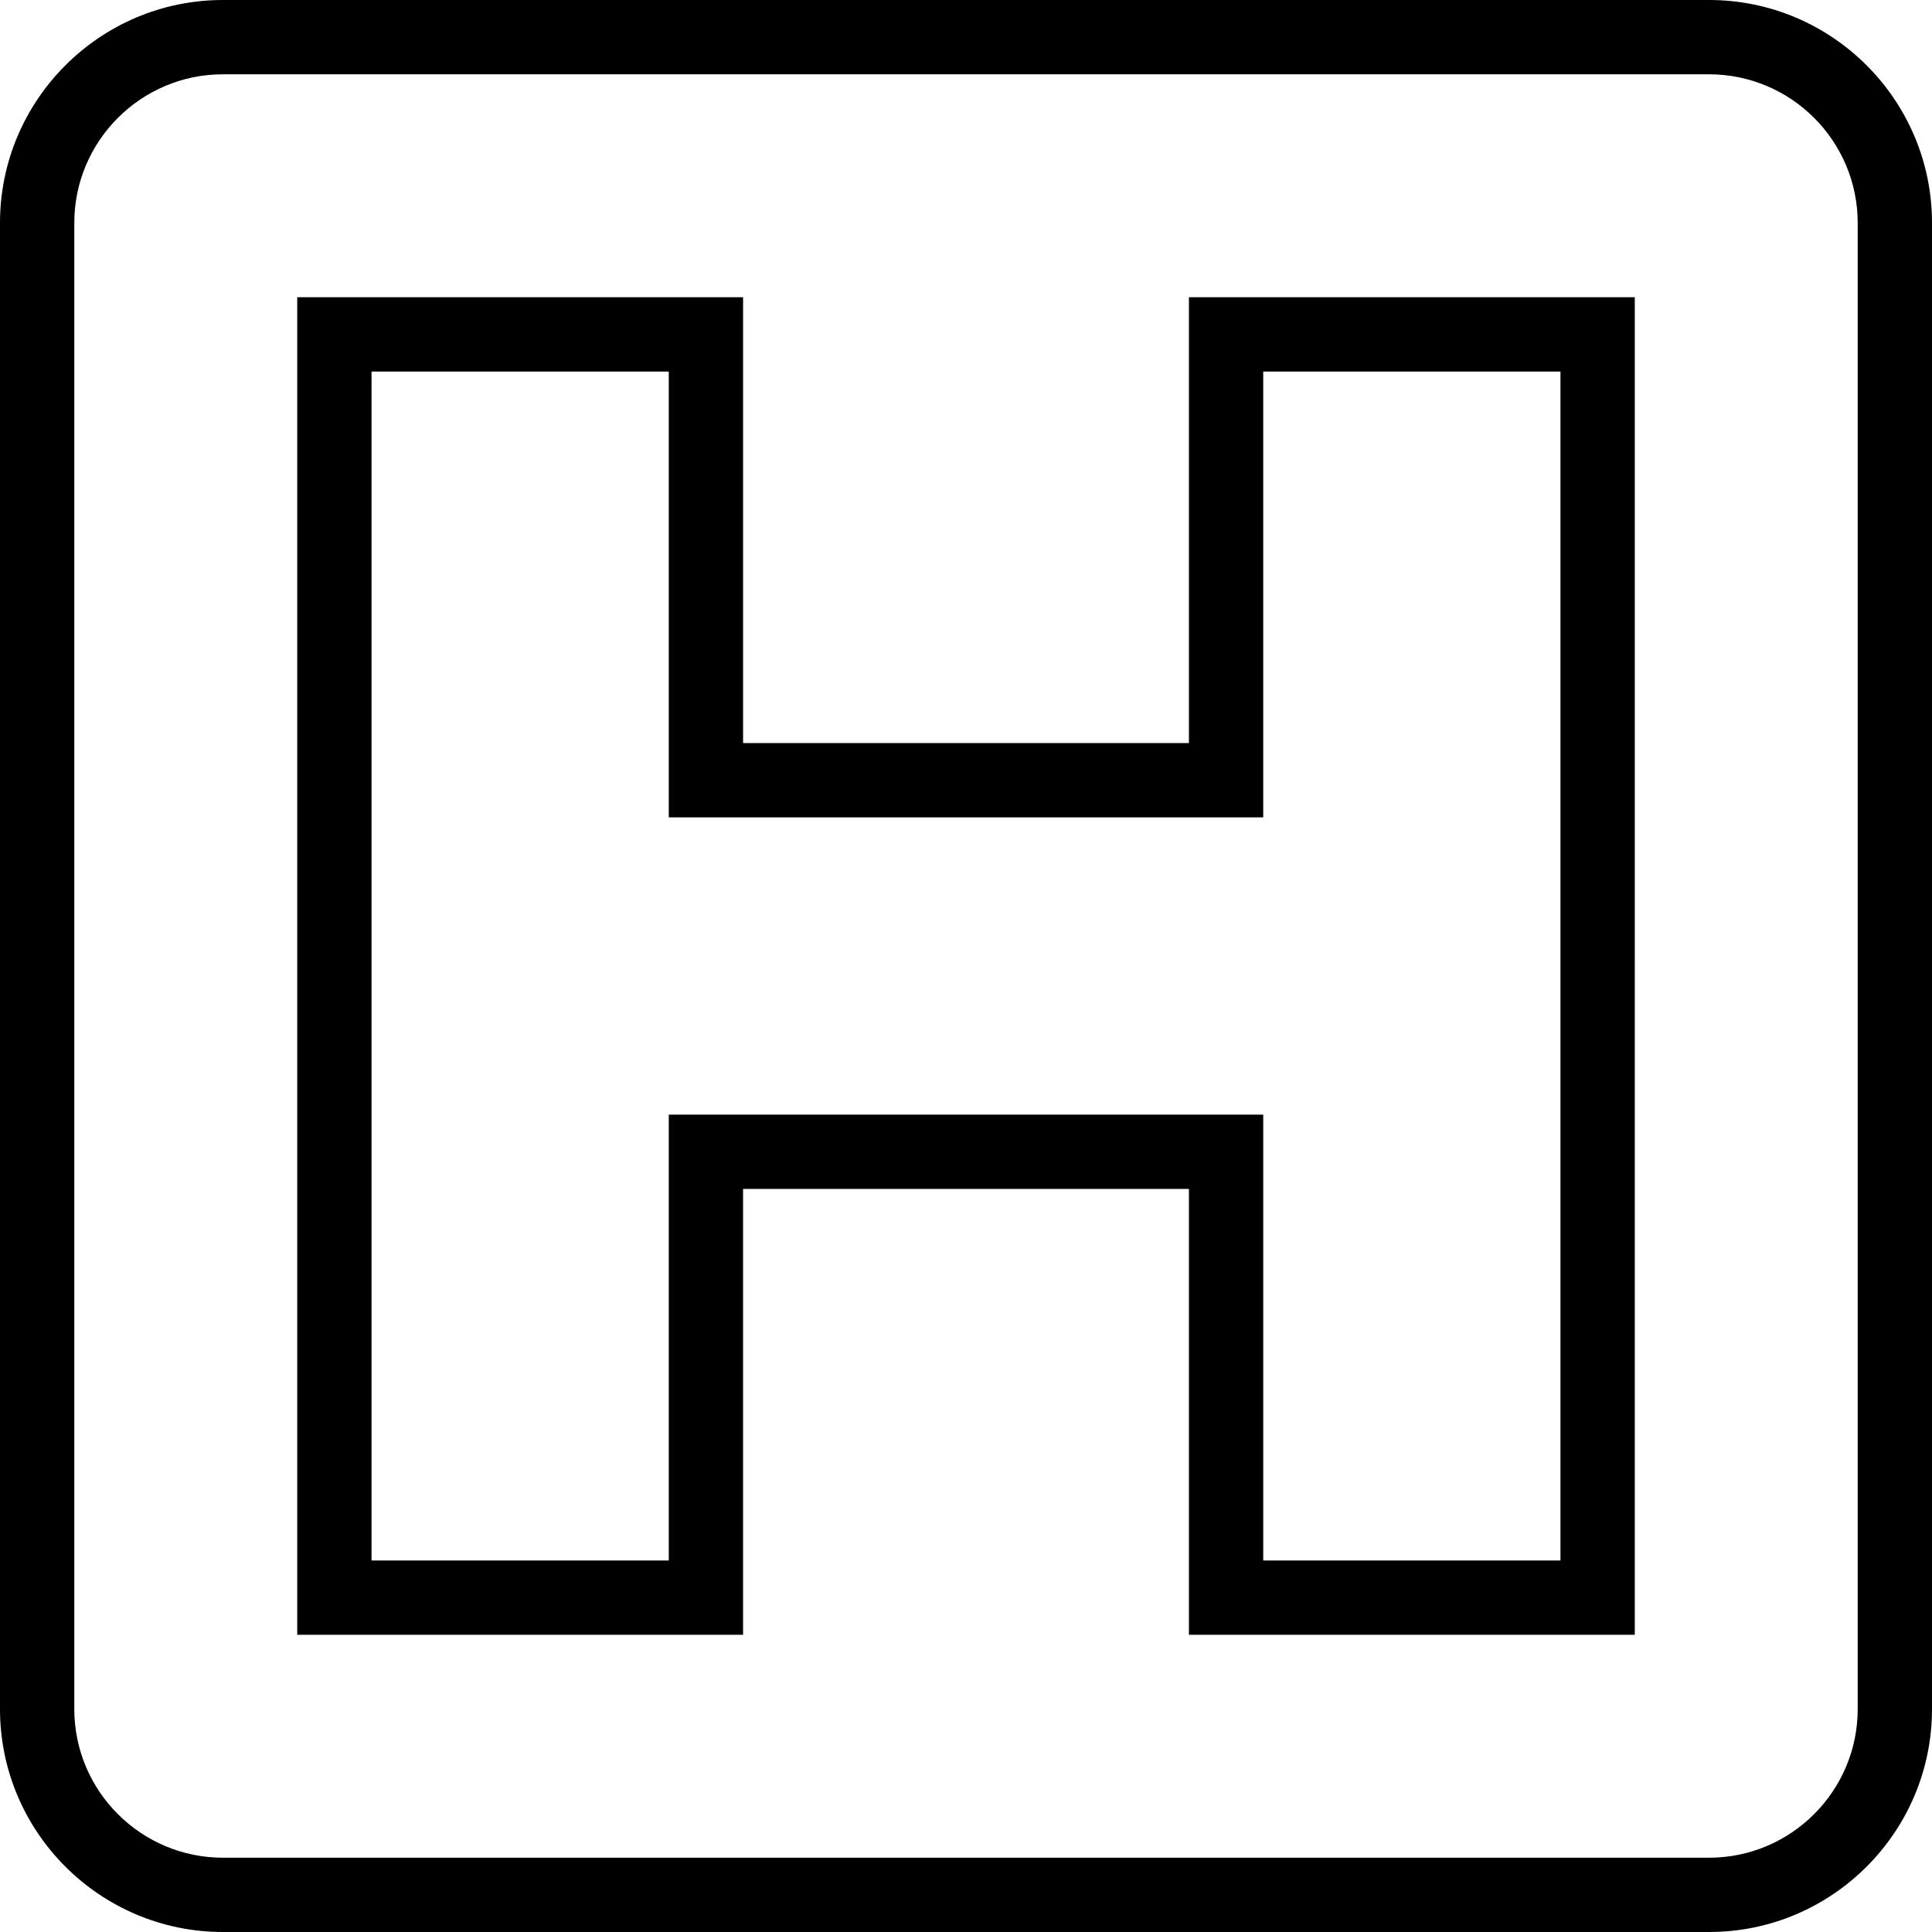
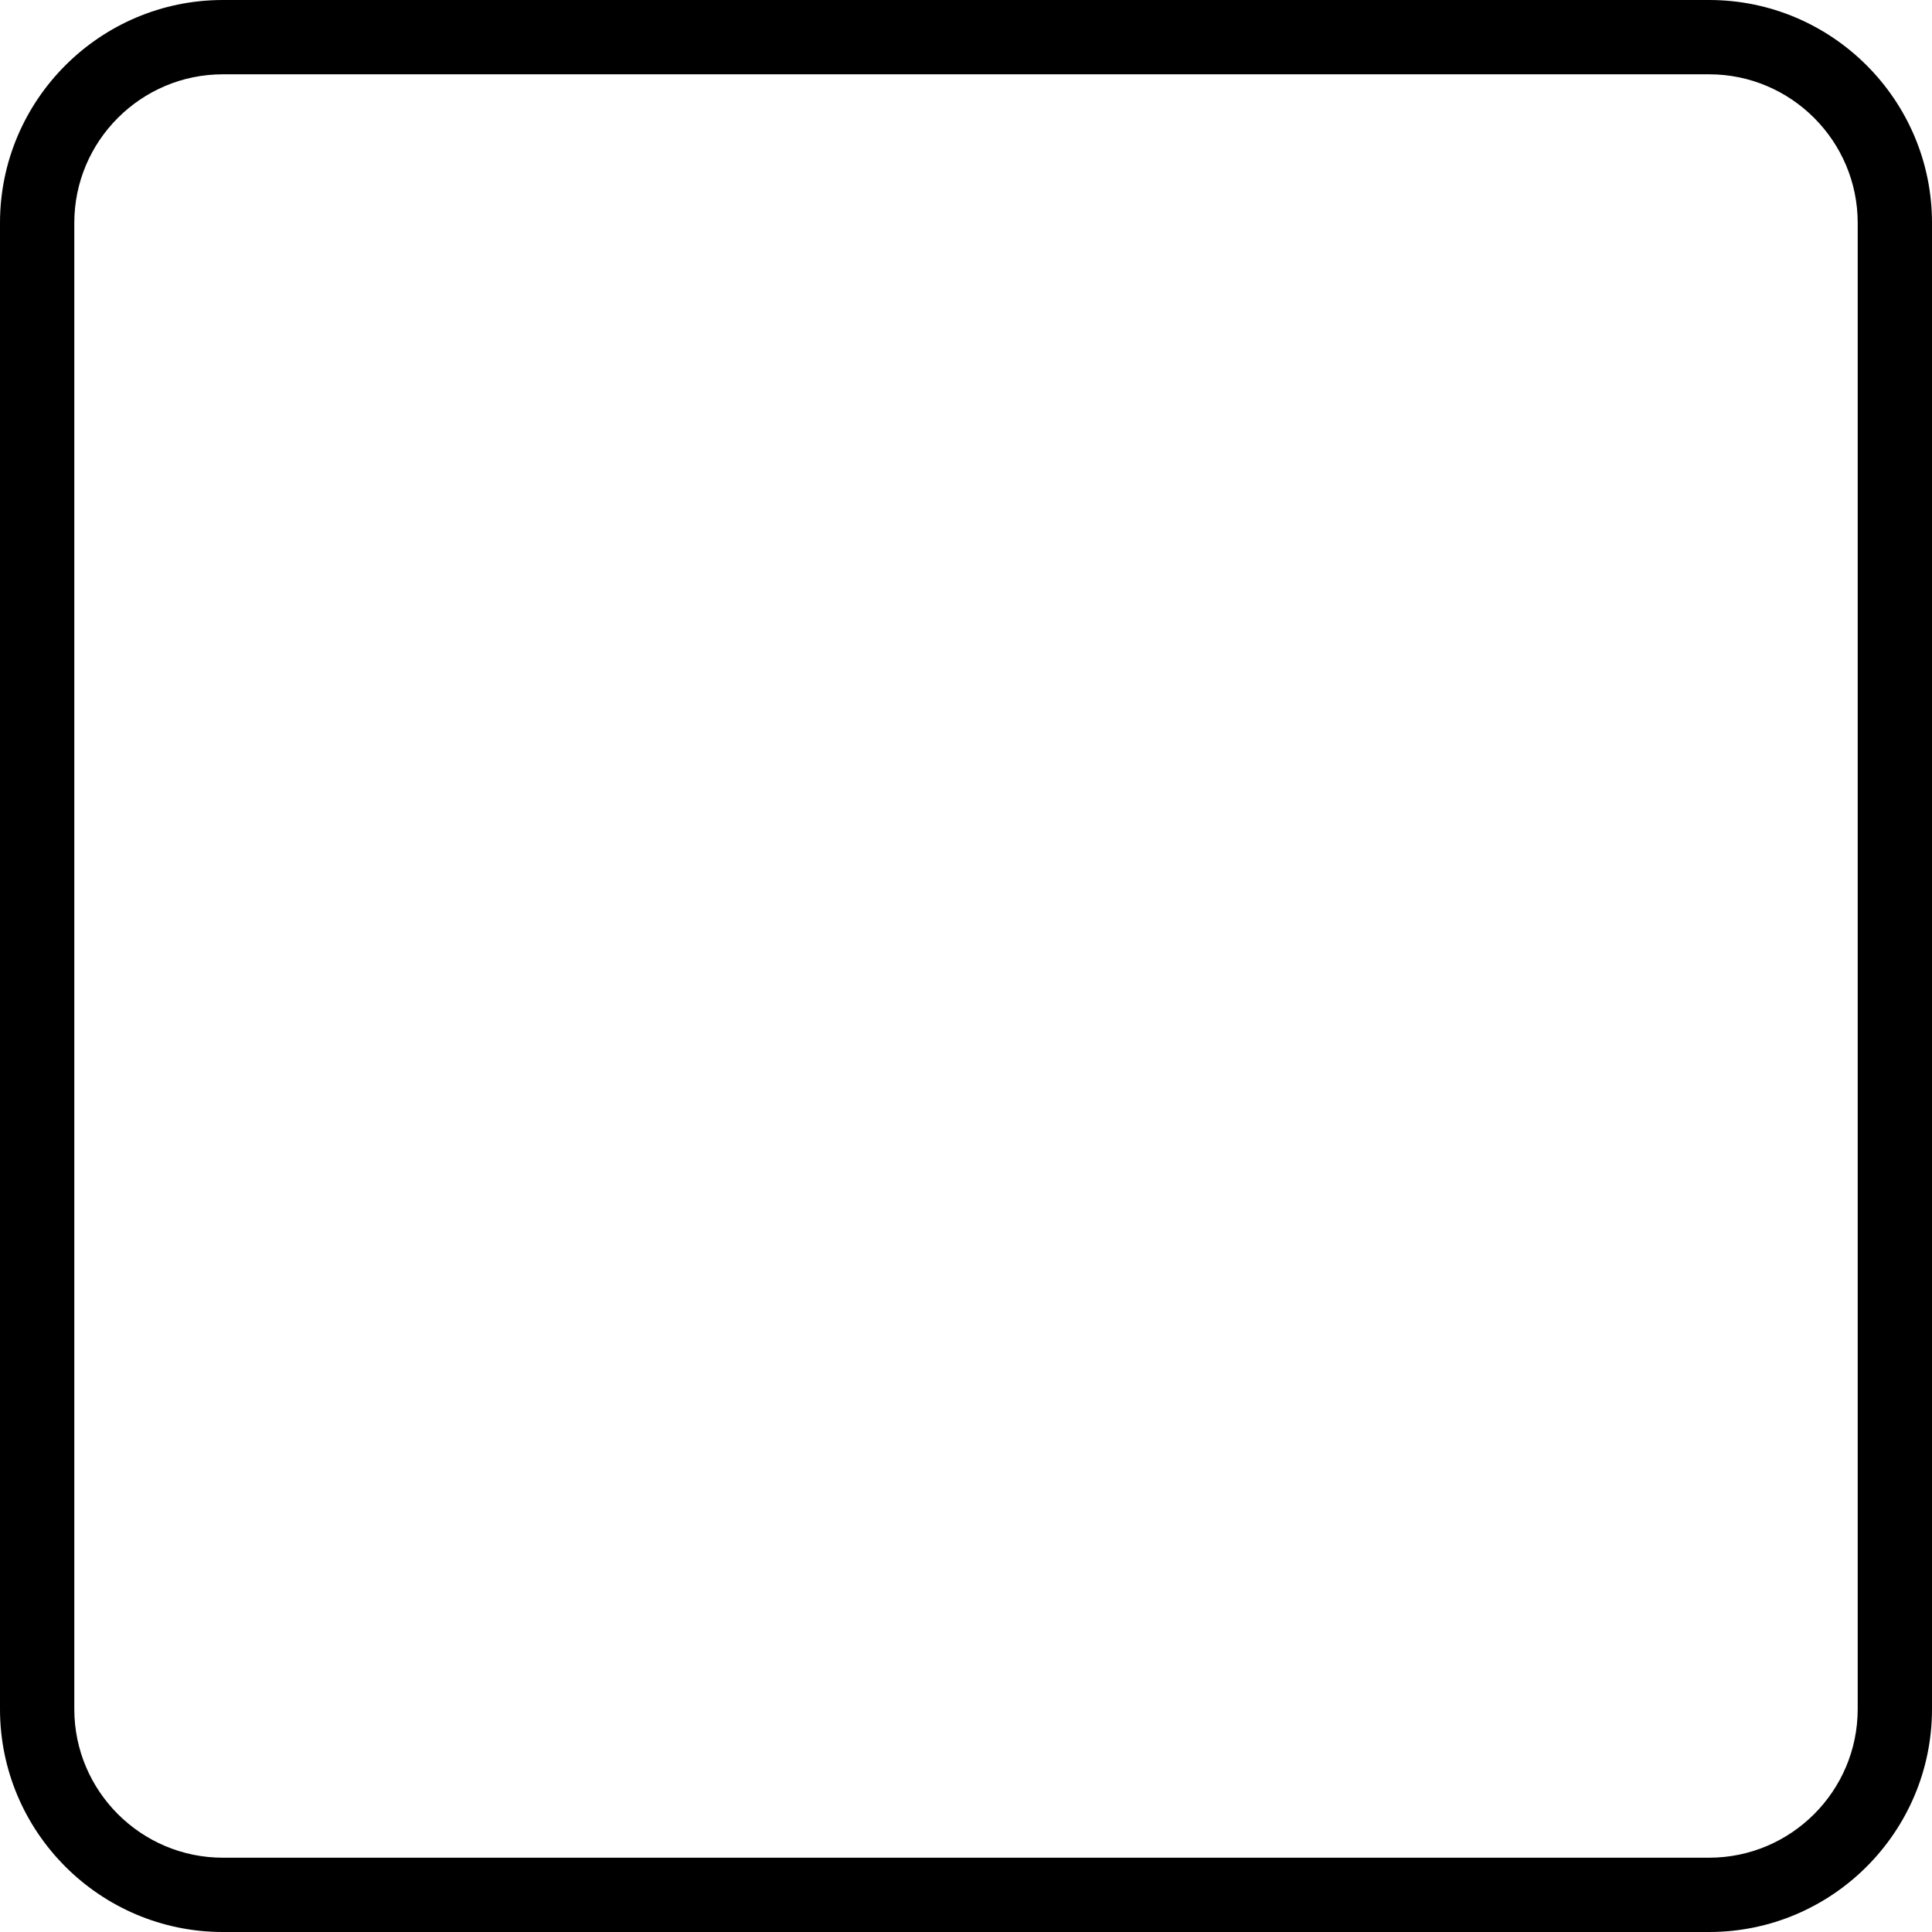
<svg xmlns="http://www.w3.org/2000/svg" fill="#000000" height="800px" width="800px" version="1.1" id="Layer_1" viewBox="0 0 210.1 210.1" xml:space="preserve">
  <g>
    <g>
      <g>
        <path d="M185.859,0H24.242C10.874,0,0,10.874,0,24.242v161.616C0,199.226,10.874,210.1,24.242,210.1h161.616     c13.368,0,24.242-10.874,24.242-24.242V24.242C210.101,10.874,199.227,0,185.859,0z M202.02,185.859     c0,8.912-7.248,16.162-16.162,16.162H24.242c-8.914,0-16.162-7.25-16.162-16.162V24.242c0-8.912,7.248-16.162,16.162-16.162     h161.616c8.914,0,16.162,7.25,16.162,16.162V185.859z" />
-         <path d="M129.293,80.808H80.808V32.323H32.323v145.455h48.485v-48.485h48.485v48.485h48.485V32.323h-48.485V80.808z      M137.373,40.404L137.373,40.404h32.324v129.293h-32.323v-48.485H72.727v48.485H40.404V40.404h32.323v48.485h64.646V40.404z" />
      </g>
    </g>
  </g>
</svg>